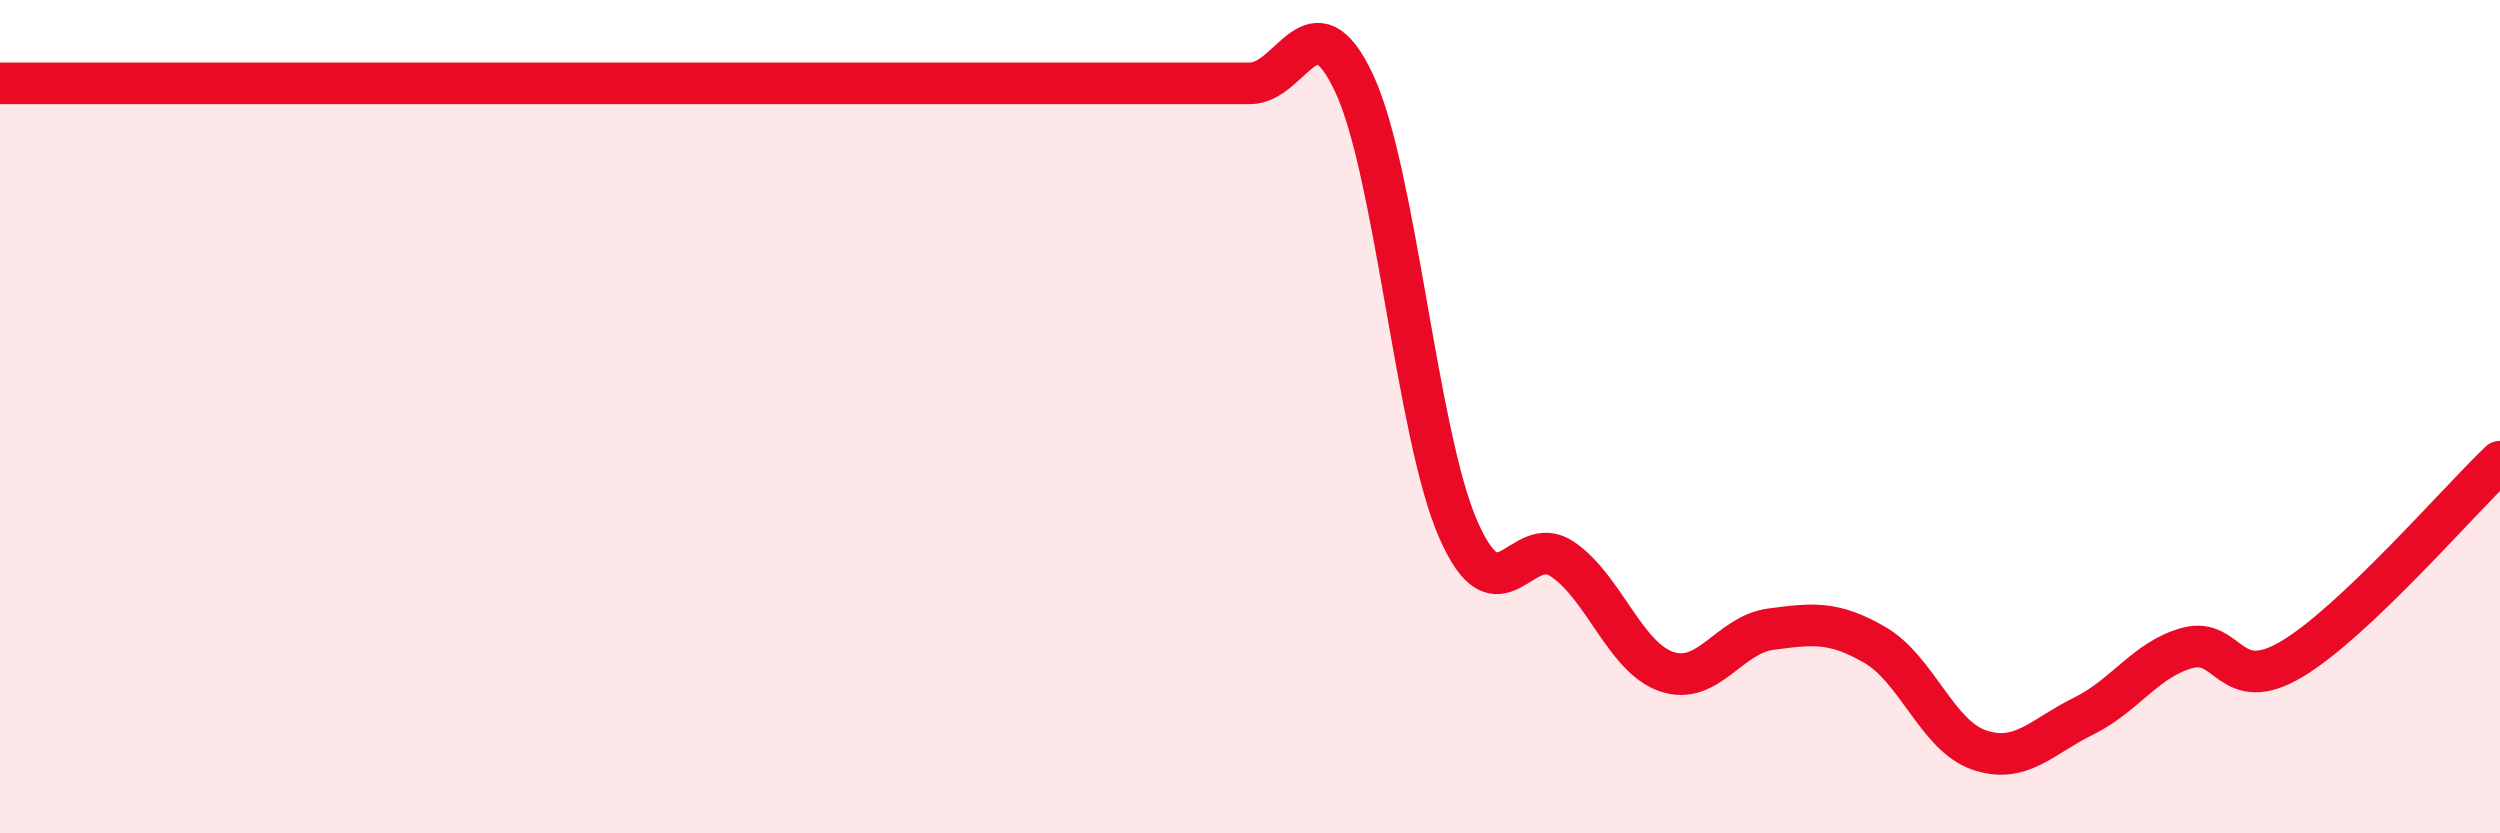
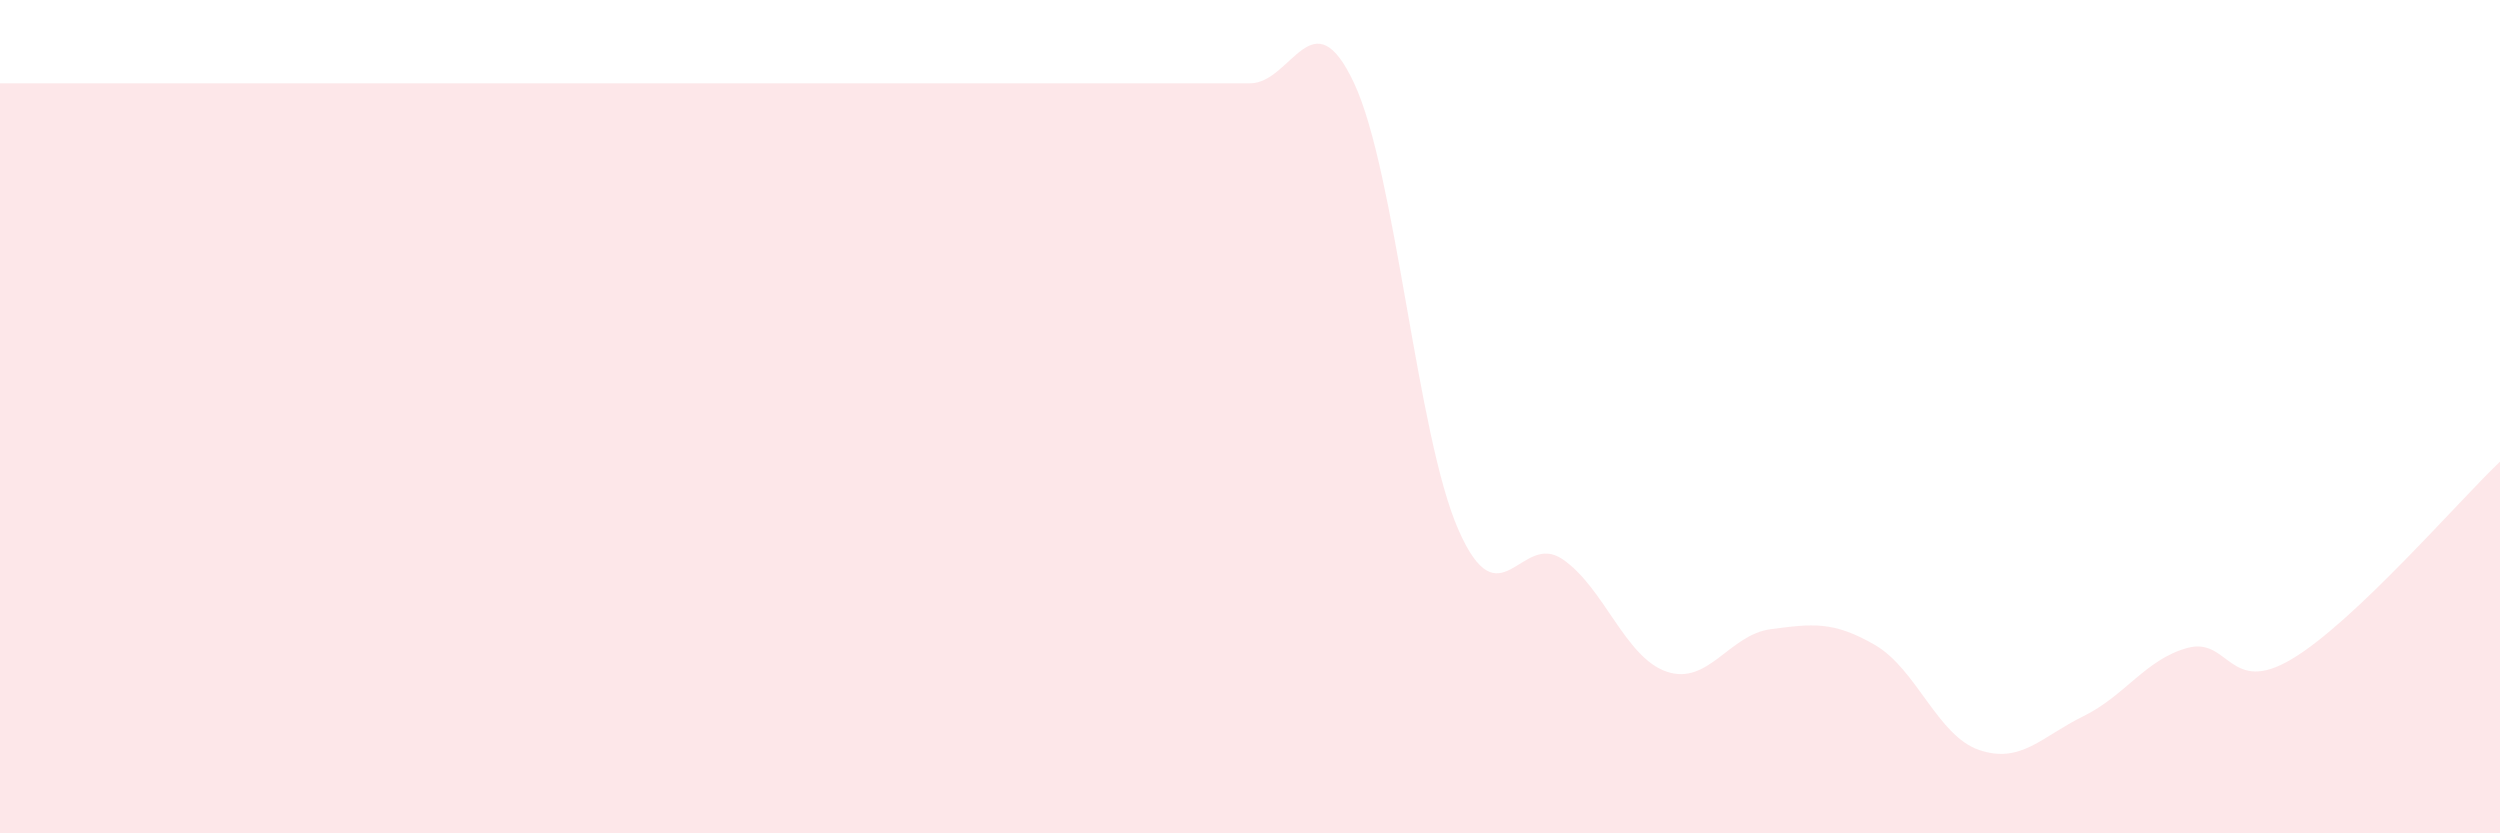
<svg xmlns="http://www.w3.org/2000/svg" width="60" height="20" viewBox="0 0 60 20">
-   <path d="M 0,2 C 0.5,2 1.5,2 2.5,2 C 3.5,2 4,2 5,2 C 6,2 6.5,2 7.5,2 C 8.5,2 9,2 10,2 C 11,2 11.5,2 12.5,2 C 13.5,2 14,2 15,2 C 16,2 16.5,2 17.5,2 C 18.5,2 19,2 20,2 C 21,2 21.5,2 22.5,2 C 23.5,2 24,2 25,2 C 26,2 26.5,2 27.5,2 C 28.5,2 29,2 30,2 C 31,2 31.5,-0.14 32.5,2 C 33.5,4.14 34,10.43 35,12.71 C 36,14.99 36.5,12.74 37.5,13.42 C 38.5,14.1 39,15.78 40,16.12 C 41,16.46 41.5,15.23 42.5,15.1 C 43.5,14.97 44,14.9 45,15.48 C 46,16.06 46.5,17.66 47.5,18 C 48.5,18.34 49,17.68 50,17.19 C 51,16.7 51.5,15.82 52.5,15.55 C 53.5,15.28 53.5,16.71 55,15.82 C 56.5,14.93 59,12.03 60,11.08L60 20L0 20Z" fill="#EB0A25" opacity="0.1" stroke-linecap="round" stroke-linejoin="round" />
-   <path d="M 0,2 C 0.5,2 1.5,2 2.5,2 C 3.5,2 4,2 5,2 C 6,2 6.5,2 7.5,2 C 8.5,2 9,2 10,2 C 11,2 11.5,2 12.5,2 C 13.5,2 14,2 15,2 C 16,2 16.5,2 17.5,2 C 18.5,2 19,2 20,2 C 21,2 21.5,2 22.5,2 C 23.5,2 24,2 25,2 C 26,2 26.5,2 27.5,2 C 28.5,2 29,2 30,2 C 31,2 31.5,-0.14 32.5,2 C 33.5,4.14 34,10.43 35,12.71 C 36,14.99 36.5,12.74 37.5,13.42 C 38.5,14.1 39,15.78 40,16.12 C 41,16.46 41.5,15.23 42.5,15.1 C 43.5,14.97 44,14.9 45,15.48 C 46,16.06 46.5,17.66 47.5,18 C 48.5,18.34 49,17.68 50,17.19 C 51,16.7 51.5,15.82 52.5,15.55 C 53.5,15.28 53.5,16.71 55,15.82 C 56.5,14.93 59,12.03 60,11.08" stroke="#EB0A25" stroke-width="1" fill="none" stroke-linecap="round" stroke-linejoin="round" />
+   <path d="M 0,2 C 0.5,2 1.5,2 2.5,2 C 3.5,2 4,2 5,2 C 6,2 6.5,2 7.5,2 C 8.5,2 9,2 10,2 C 11,2 11.5,2 12.5,2 C 13.5,2 14,2 15,2 C 16,2 16.5,2 17.5,2 C 18.5,2 19,2 20,2 C 21,2 21.5,2 22.5,2 C 23.5,2 24,2 25,2 C 26,2 26.5,2 27.5,2 C 28.5,2 29,2 30,2 C 31,2 31.5,-0.14 32.5,2 C 33.5,4.14 34,10.43 35,12.71 C 36,14.99 36.5,12.74 37.5,13.42 C 38.5,14.1 39,15.78 40,16.12 C 41,16.46 41.5,15.23 42.5,15.1 C 43.5,14.97 44,14.9 45,15.48 C 46,16.06 46.5,17.66 47.5,18 C 48.5,18.34 49,17.68 50,17.19 C 51,16.7 51.5,15.82 52.5,15.55 C 53.5,15.28 53.5,16.71 55,15.82 C 56.5,14.93 59,12.03 60,11.08L60 20L0 20" fill="#EB0A25" opacity="0.1" stroke-linecap="round" stroke-linejoin="round" />
</svg>